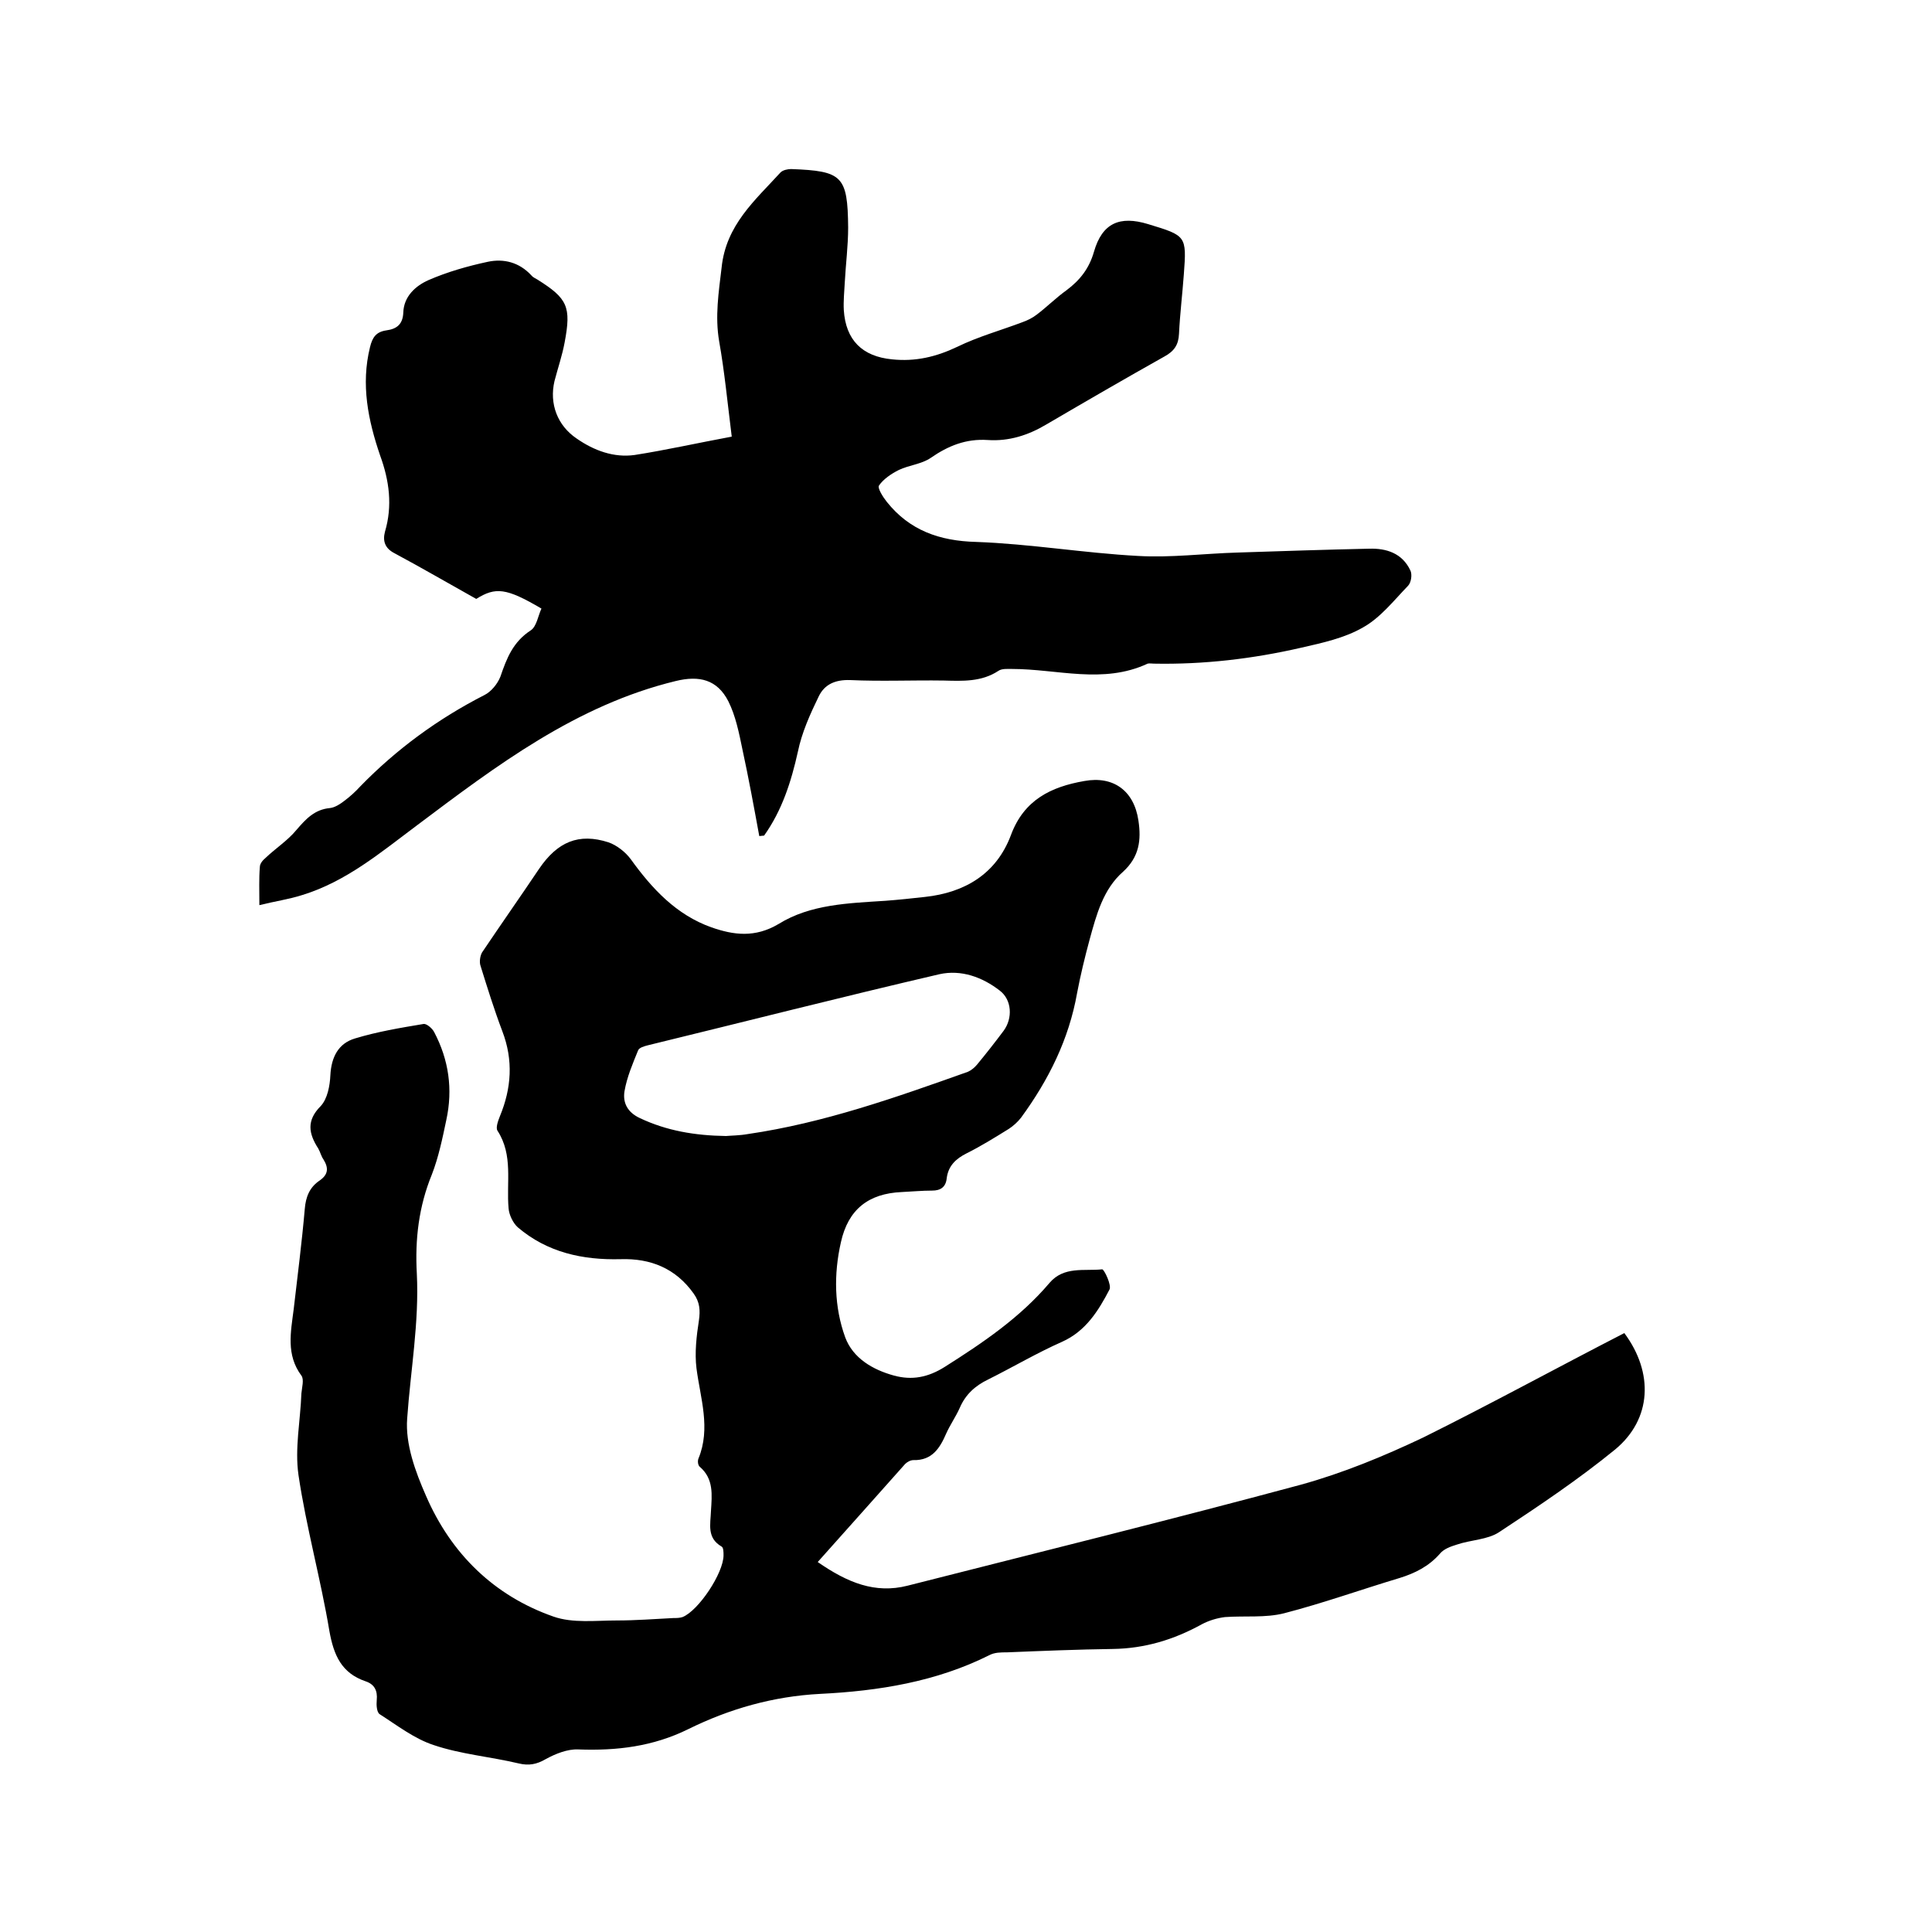
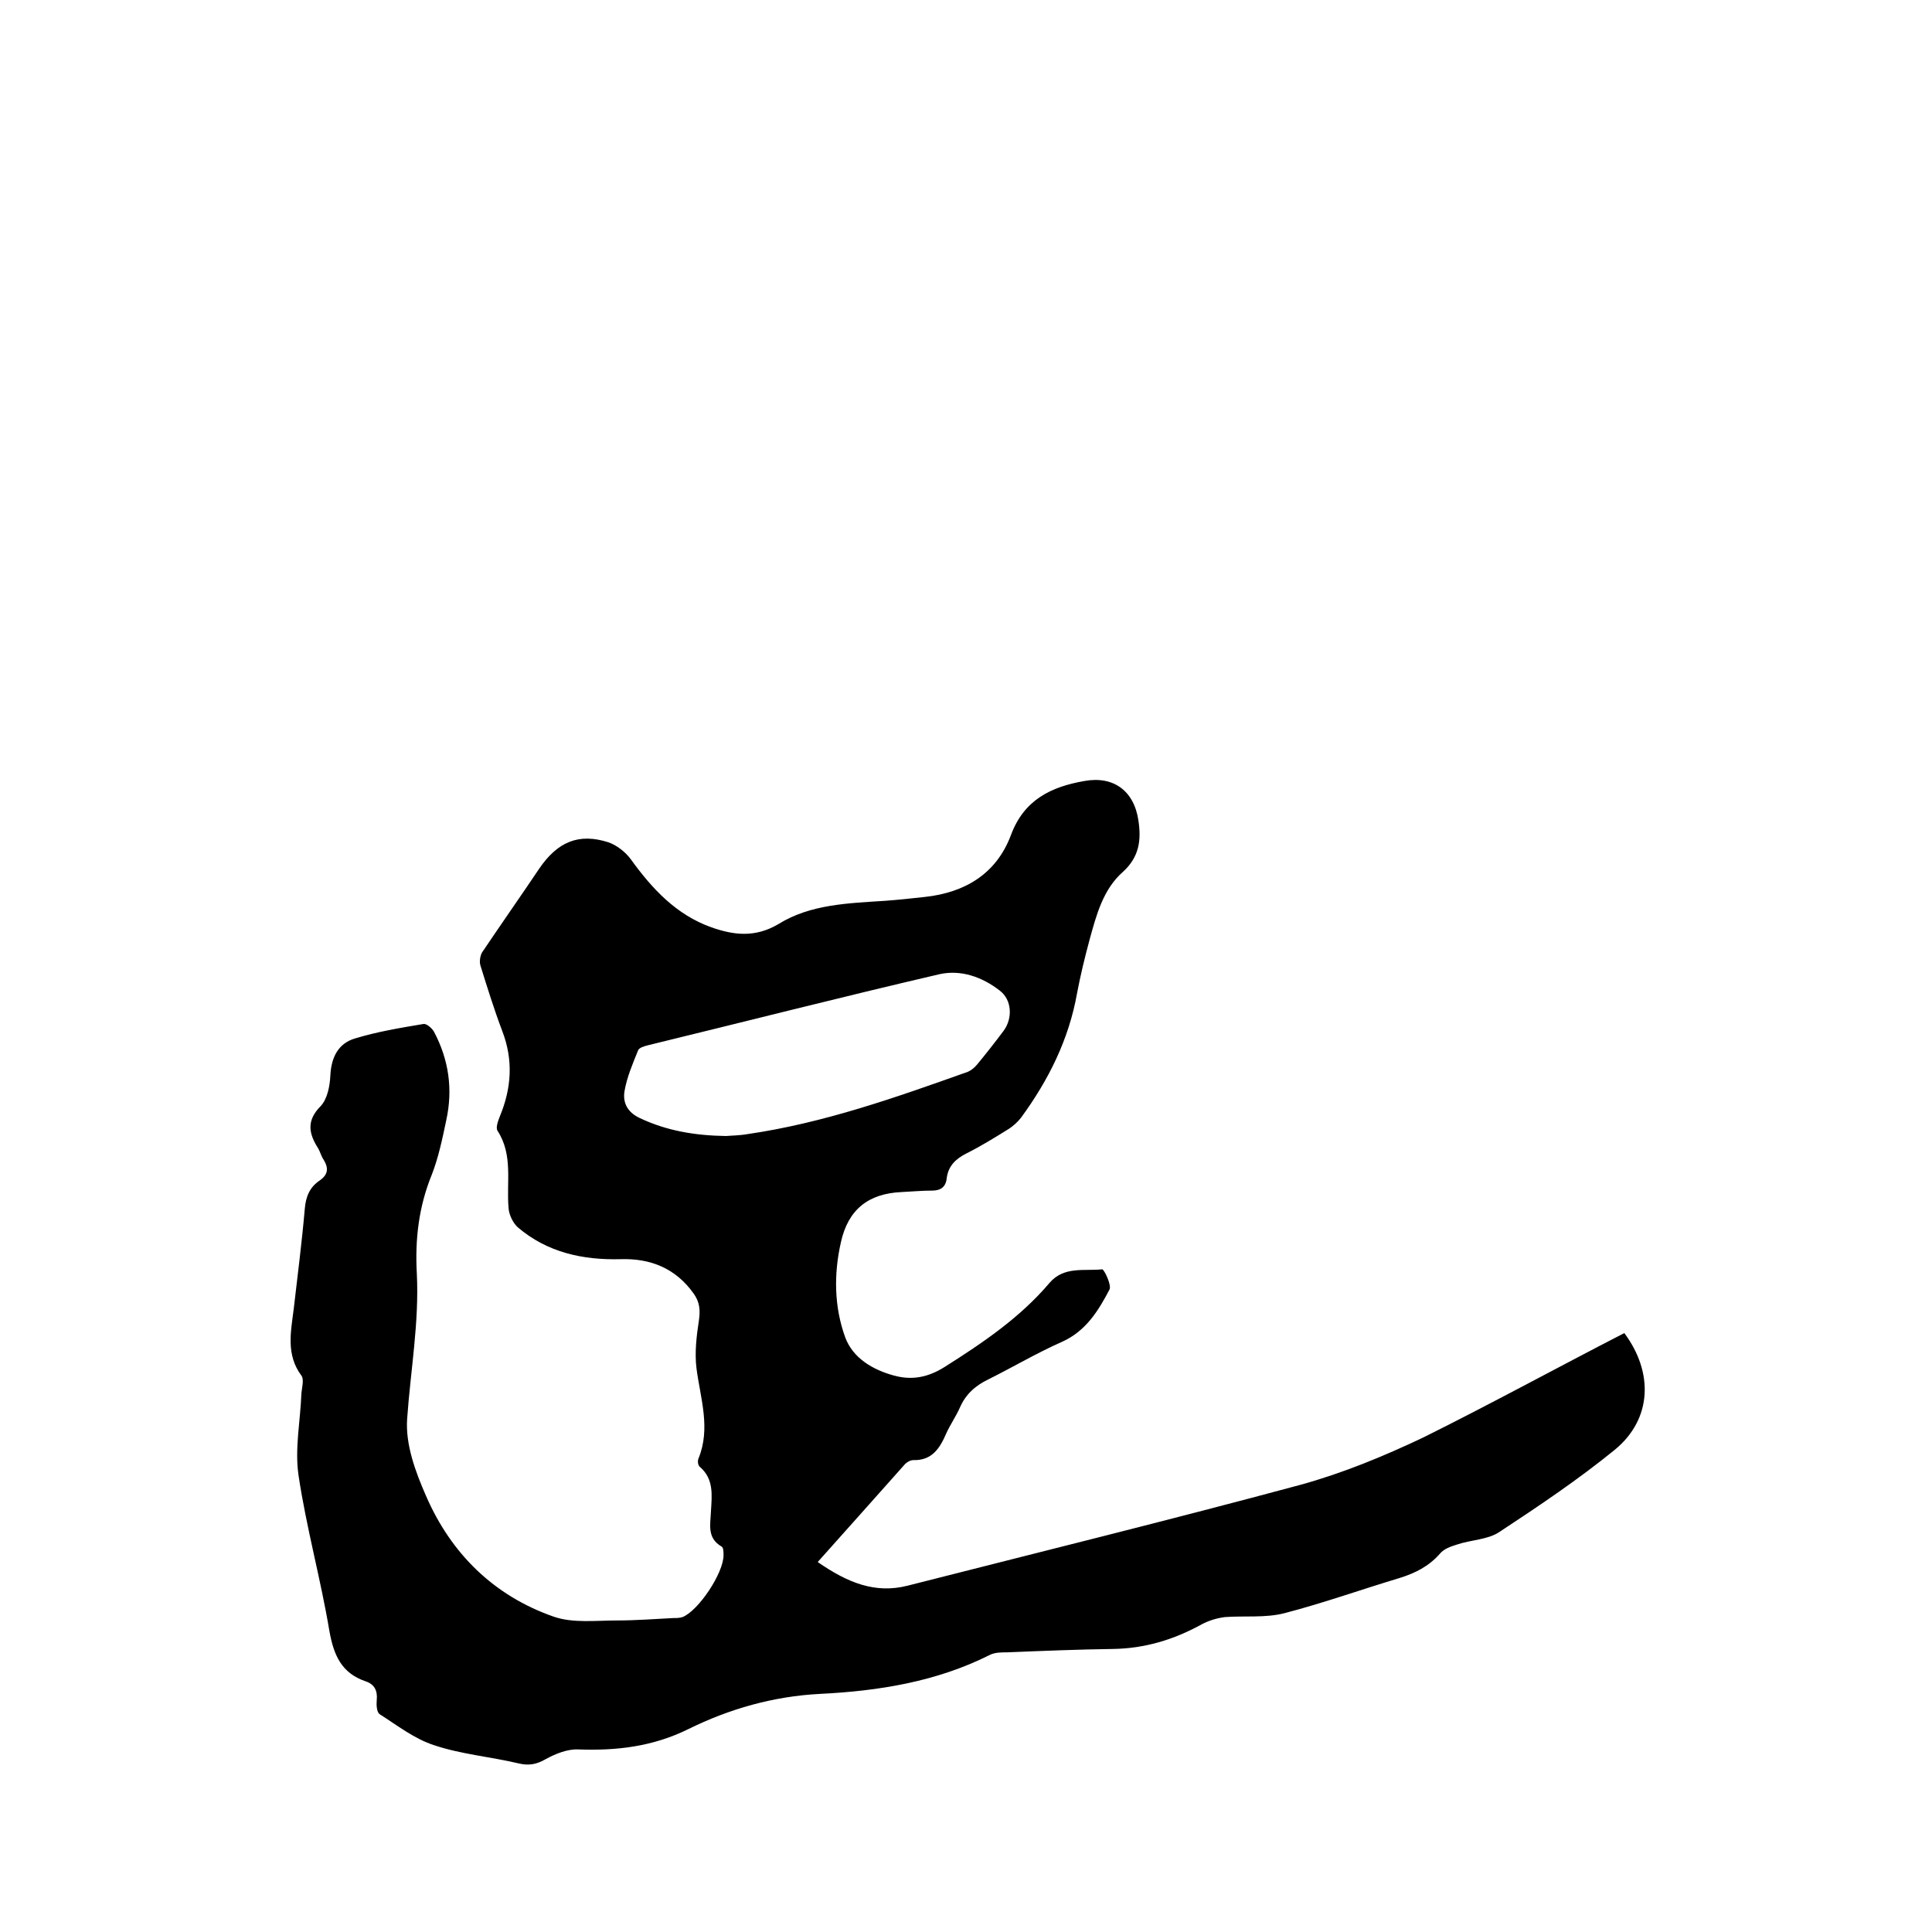
<svg xmlns="http://www.w3.org/2000/svg" enable-background="new 0 0 400 400" viewBox="0 0 400 400">
-   <path d="m336.3 276c6.1 8.2 5.7 17.8-1.9 24.1-7.6 6.2-15.8 11.7-24 17.1-2.4 1.6-5.9 1.6-8.8 2.6-1.3.4-2.7.9-3.5 1.9-2.3 2.6-5.1 4-8.3 5-8 2.4-15.8 5.2-23.9 7.3-3.9 1-8.2.5-12.3.8-1.6.2-3.3.7-4.8 1.5-5.8 3.2-11.8 5-18.4 5.1-7.3.1-14.6.4-21.9.7-1.3 0-2.6 0-3.7.6-11 5.5-22.9 7.4-35 8-9.7.5-18.8 3.1-27.3 7.3-7.3 3.6-14.8 4.5-22.8 4.2-2.2-.1-4.7.9-6.7 2-1.9 1.1-3.5 1.4-5.6.9-5.9-1.4-12-1.9-17.6-3.8-4-1.3-7.6-4.1-11.2-6.4-.6-.4-.7-1.9-.6-2.9.2-2-.5-3.3-2.3-3.9-5-1.7-6.6-5.4-7.5-10.4-1.8-10.8-4.8-21.5-6.4-32.3-.8-5.5.4-11.3.6-16.9.1-1.2.6-2.9 0-3.7-3.2-4.3-2.2-9-1.6-13.7.8-6.9 1.7-13.9 2.3-20.8.2-2.5 1-4.5 3.1-5.9 1.7-1.2 1.9-2.5.8-4.3-.5-.7-.7-1.6-1.1-2.3-2-3.1-2.5-5.8.5-8.8 1.4-1.5 1.9-4.2 2-6.4.2-3.8 1.7-6.6 5.1-7.6 4.6-1.4 9.4-2.2 14.2-3 .6-.1 1.8.9 2.2 1.7 3 5.7 3.9 11.8 2.5 18.2-.8 3.8-1.6 7.7-3 11.3-2.7 6.6-3.5 13.4-3.1 20.5.5 10.1-1.3 20-2 30-.4 5.3 1.7 11 3.9 16 5.2 12 14.1 20.7 26.4 25 4 1.4 8.7.8 13.1.8 3.9 0 7.8-.3 11.7-.5.6 0 1.3 0 1.9-.2 3.3-1.3 8.5-9.1 8.5-12.8 0-.6 0-1.6-.4-1.8-3.1-1.8-2.3-4.6-2.2-7.4.2-3.3.6-6.6-2.3-9.1-.4-.3-.5-1.2-.3-1.7 2.6-6.3.4-12.5-.4-18.7-.4-3.2 0-6.7.5-9.9.3-2.1.2-3.8-1.1-5.6-3.7-5.2-8.9-7.3-15.1-7.1-7.9.2-15.2-1.4-21.3-6.6-1-.9-1.8-2.6-1.9-3.9-.5-5.4 1-11-2.3-16.1-.4-.6.1-2 .5-3 2.4-5.8 2.8-11.6.5-17.6-1.7-4.5-3.1-9-4.5-13.5-.3-.8-.1-2.1.3-2.8 3.9-5.8 7.9-11.5 11.8-17.3 3.8-5.6 8.2-7.5 14.4-5.5 1.7.6 3.5 2 4.6 3.5 4.4 6.1 9.4 11.5 16.7 14.1 4.6 1.6 9 2.2 13.9-.7 6.6-4.1 14.5-4.3 22.1-4.8 2.7-.2 5.5-.5 8.2-.8 8.3-.9 14.8-4.8 17.8-12.8 2.7-7.3 8.3-10 15.2-11.2 6-1.1 10.3 2 11.2 8.2.6 4 .2 7.5-3.2 10.6-4.1 3.6-5.5 8.9-6.9 14-1 3.7-1.9 7.4-2.6 11.1-1.7 9.6-5.9 18-11.6 25.8-.7.9-1.6 1.7-2.5 2.3-2.9 1.8-5.8 3.6-8.8 5.1-2.2 1.1-3.8 2.6-4.1 5.2-.2 1.8-1.3 2.5-3 2.5-2.1 0-4.2.2-6.3.3-6.9.3-11.1 3.6-12.6 10.4-1.5 6.6-1.4 13.4.9 19.7 1.6 4.3 5.7 6.7 10.1 7.9 3.7 1 7 .4 10.5-1.8 7.9-5 15.6-10.2 21.7-17.4 3-3.5 7.2-2.4 10.9-2.8.4 0 2 3.3 1.5 4.2-2.3 4.4-4.9 8.6-9.8 10.8-5.2 2.3-10.1 5.2-15.3 7.8-2.7 1.3-4.7 3.1-5.9 5.9-.8 1.8-2 3.5-2.8 5.3-1.3 3-2.9 5.6-6.8 5.5-.6 0-1.3.4-1.7.8-6 6.7-11.9 13.4-18.1 20.3 6.2 4.3 11.9 6.6 18.6 4.9 27.1-6.9 54.3-13.6 81.4-20.9 8.7-2.4 17.2-5.9 25.4-9.8 13.9-6.9 27.6-14.4 41.6-21.6zm-186-40.8c1.1-.1 2.8-.1 4.5-.4 15.8-2.3 30.7-7.6 45.6-12.9.7-.3 1.4-.9 1.9-1.5 1.9-2.3 3.7-4.6 5.5-7 1.9-2.6 1.7-6.4-.8-8.3-3.6-2.8-8-4.4-12.5-3.4-20.2 4.7-40.2 9.8-60.3 14.7-.8.2-1.9.5-2.1 1.1-1.1 2.7-2.3 5.5-2.8 8.4-.4 2.4.6 4.4 3.2 5.6 5.5 2.6 11.3 3.6 17.8 3.7z" />
-   <path d="m151.5 90.4c-.9-7.2-1.5-13.5-2.6-19.7-.9-5.2-.1-10.2.5-15.3.9-8.8 6.9-13.9 12.2-19.7.5-.5 1.5-.7 2.2-.7 10.6.4 11.7 1.4 11.8 12.1 0 3.8-.5 7.6-.7 11.4-.1 1.9-.3 3.8-.2 5.7.4 6.2 3.8 9.6 10 10.2 4.8.5 9.1-.5 13.5-2.6 4.3-2.1 9-3.4 13.5-5.1 1.1-.4 2.1-.9 3-1.6 2.1-1.6 4-3.5 6.1-5 2.8-2.1 4.7-4.5 5.7-8 1.7-5.9 5.3-7.5 11.2-5.7 7.9 2.4 8 2.4 7.4 10.4-.3 4.1-.8 8.2-1 12.3-.1 2.3-1 3.6-3 4.7-8.2 4.6-16.3 9.3-24.5 14.1-3.7 2.2-7.7 3.5-12.1 3.2-4.5-.3-8.2 1.2-11.8 3.7-1.9 1.3-4.5 1.5-6.6 2.5-1.6.8-3.2 1.9-4.1 3.2-.4.5.8 2.4 1.6 3.4 4.7 5.9 10.9 8.1 18.5 8.3 11.2.4 22.3 2.3 33.5 2.9 6.8.4 13.7-.5 20.6-.7 9.1-.3 18.2-.6 27.3-.8 3.5-.1 6.8.9 8.5 4.5.4.8.2 2.5-.5 3.2-2.9 3-5.7 6.6-9.3 8.6-3.8 2.2-8.4 3.2-12.8 4.2-10 2.3-20.2 3.5-30.5 3.3-.4 0-.9-.1-1.3 0-9.2 4.3-18.7 1.1-28.1 1.1-.9 0-2.1-.1-2.8.4-3.5 2.3-7.4 2.1-11.3 2-6.5-.1-12.9.2-19.4-.1-3.1-.1-5.3.9-6.5 3.4-1.8 3.7-3.5 7.5-4.3 11.4-1.4 6.3-3.3 12.2-7 17.4-.3 0-.7.1-1 .1-1.1-6-2.2-12-3.5-18-.7-3.4-1.4-6.9-2.9-9.9-2.3-4.5-6-5.4-10.9-4.2-20.6 5-37.1 17.5-53.6 29.9-7.5 5.6-14.6 11.6-23.7 14.4-2.8.9-5.7 1.3-8.9 2.1 0-3.1-.1-5.5.1-7.9 0-.7.6-1.4 1.2-1.9 2.1-2 4.6-3.6 6.4-5.8 1.9-2.2 3.7-4.2 6.9-4.5 1-.1 2.1-.8 3-1.5 1.2-.9 2.3-1.9 3.3-3 7.5-7.7 16.1-14 25.7-18.9 1.4-.7 2.7-2.3 3.3-3.8 1.3-3.8 2.6-7.2 6.3-9.6 1.2-.8 1.5-3 2.2-4.5-7.3-4.3-9.5-4.5-13.5-2-5.9-3.3-11.4-6.5-17-9.5-1.9-1-2.4-2.5-1.9-4.4 1.6-5.4.9-10.6-1-15.8-2.5-7.3-4-14.7-2.1-22.4.5-2.1 1.3-3.2 3.4-3.5 2.2-.3 3.4-1.3 3.5-3.7.1-3.3 2.5-5.5 5.2-6.7 3.9-1.7 8.1-2.9 12.3-3.8 3.3-.7 6.5.1 9 2.8.3.4.8.6 1.3.9 6.2 3.9 7 5.6 5.6 13-.5 2.7-1.4 5.3-2.1 8-1.1 4.7.6 9.2 4.6 11.9 3.6 2.5 7.7 4 12 3.4 6.4-1 13.1-2.5 20.1-3.8z" />
+   <path d="m336.3 276c6.1 8.2 5.7 17.8-1.9 24.1-7.6 6.2-15.8 11.7-24 17.1-2.4 1.6-5.9 1.6-8.8 2.6-1.3.4-2.7.9-3.5 1.9-2.3 2.6-5.1 4-8.3 5-8 2.4-15.8 5.2-23.9 7.3-3.9 1-8.2.5-12.3.8-1.6.2-3.3.7-4.8 1.5-5.8 3.2-11.8 5-18.4 5.1-7.3.1-14.6.4-21.9.7-1.3 0-2.6 0-3.7.6-11 5.5-22.9 7.4-35 8-9.7.5-18.8 3.1-27.3 7.3-7.3 3.6-14.8 4.5-22.8 4.2-2.2-.1-4.7.9-6.7 2-1.9 1.1-3.5 1.4-5.6.9-5.9-1.4-12-1.9-17.6-3.8-4-1.3-7.6-4.1-11.2-6.4-.6-.4-.7-1.9-.6-2.9.2-2-.5-3.3-2.3-3.9-5-1.7-6.6-5.4-7.5-10.4-1.8-10.8-4.8-21.5-6.4-32.3-.8-5.5.4-11.3.6-16.9.1-1.2.6-2.9 0-3.7-3.2-4.3-2.2-9-1.6-13.7.8-6.9 1.7-13.9 2.3-20.8.2-2.5 1-4.5 3.1-5.9 1.7-1.2 1.9-2.5.8-4.3-.5-.7-.7-1.6-1.1-2.3-2-3.1-2.5-5.8.5-8.8 1.4-1.5 1.9-4.2 2-6.4.2-3.8 1.7-6.6 5.1-7.6 4.6-1.4 9.4-2.2 14.2-3 .6-.1 1.8.9 2.2 1.7 3 5.7 3.9 11.8 2.5 18.2-.8 3.8-1.6 7.7-3 11.3-2.7 6.6-3.5 13.4-3.1 20.5.5 10.1-1.3 20-2 30-.4 5.3 1.7 11 3.9 16 5.2 12 14.1 20.7 26.4 25 4 1.4 8.7.8 13.1.8 3.9 0 7.8-.3 11.7-.5.6 0 1.3 0 1.9-.2 3.3-1.3 8.5-9.1 8.5-12.8 0-.6 0-1.6-.4-1.8-3.1-1.8-2.3-4.6-2.2-7.4.2-3.3.6-6.6-2.3-9.1-.4-.3-.5-1.2-.3-1.7 2.6-6.3.4-12.5-.4-18.7-.4-3.2 0-6.7.5-9.9.3-2.1.2-3.8-1.1-5.6-3.7-5.2-8.9-7.3-15.1-7.1-7.9.2-15.2-1.4-21.3-6.6-1-.9-1.8-2.6-1.9-3.9-.5-5.4 1-11-2.3-16.1-.4-.6.1-2 .5-3 2.4-5.8 2.8-11.6.5-17.6-1.7-4.5-3.1-9-4.5-13.5-.3-.8-.1-2.1.3-2.8 3.9-5.8 7.9-11.5 11.8-17.3 3.8-5.6 8.2-7.5 14.4-5.5 1.7.6 3.5 2 4.6 3.5 4.4 6.1 9.4 11.5 16.7 14.1 4.6 1.6 9 2.2 13.9-.7 6.6-4.1 14.5-4.3 22.1-4.8 2.7-.2 5.5-.5 8.2-.8 8.3-.9 14.8-4.8 17.8-12.8 2.7-7.3 8.3-10 15.2-11.2 6-1.1 10.3 2 11.2 8.2.6 4 .2 7.5-3.2 10.6-4.1 3.6-5.5 8.9-6.9 14-1 3.7-1.9 7.4-2.6 11.1-1.7 9.6-5.9 18-11.6 25.8-.7.9-1.6 1.7-2.5 2.3-2.9 1.8-5.8 3.6-8.8 5.1-2.2 1.1-3.8 2.6-4.1 5.2-.2 1.8-1.3 2.5-3 2.5-2.1 0-4.2.2-6.3.3-6.9.3-11.1 3.6-12.6 10.4-1.5 6.6-1.4 13.4.9 19.7 1.6 4.3 5.7 6.7 10.1 7.9 3.7 1 7 .4 10.5-1.8 7.9-5 15.6-10.2 21.7-17.4 3-3.5 7.2-2.4 10.9-2.8.4 0 2 3.3 1.5 4.2-2.3 4.4-4.9 8.6-9.8 10.8-5.2 2.3-10.1 5.2-15.3 7.8-2.7 1.3-4.7 3.1-5.9 5.9-.8 1.8-2 3.5-2.8 5.3-1.3 3-2.9 5.6-6.8 5.5-.6 0-1.3.4-1.7.8-6 6.7-11.9 13.4-18.1 20.3 6.2 4.3 11.9 6.6 18.6 4.9 27.1-6.9 54.3-13.6 81.4-20.9 8.7-2.4 17.2-5.9 25.4-9.8 13.9-6.9 27.6-14.4 41.6-21.6m-186-40.8c1.1-.1 2.8-.1 4.5-.4 15.8-2.3 30.7-7.6 45.6-12.9.7-.3 1.4-.9 1.9-1.5 1.9-2.3 3.7-4.6 5.5-7 1.9-2.6 1.7-6.4-.8-8.3-3.6-2.8-8-4.4-12.5-3.4-20.2 4.7-40.2 9.8-60.3 14.7-.8.2-1.9.5-2.1 1.1-1.1 2.7-2.3 5.5-2.8 8.4-.4 2.4.6 4.4 3.2 5.6 5.5 2.6 11.3 3.6 17.8 3.7z" />
</svg>